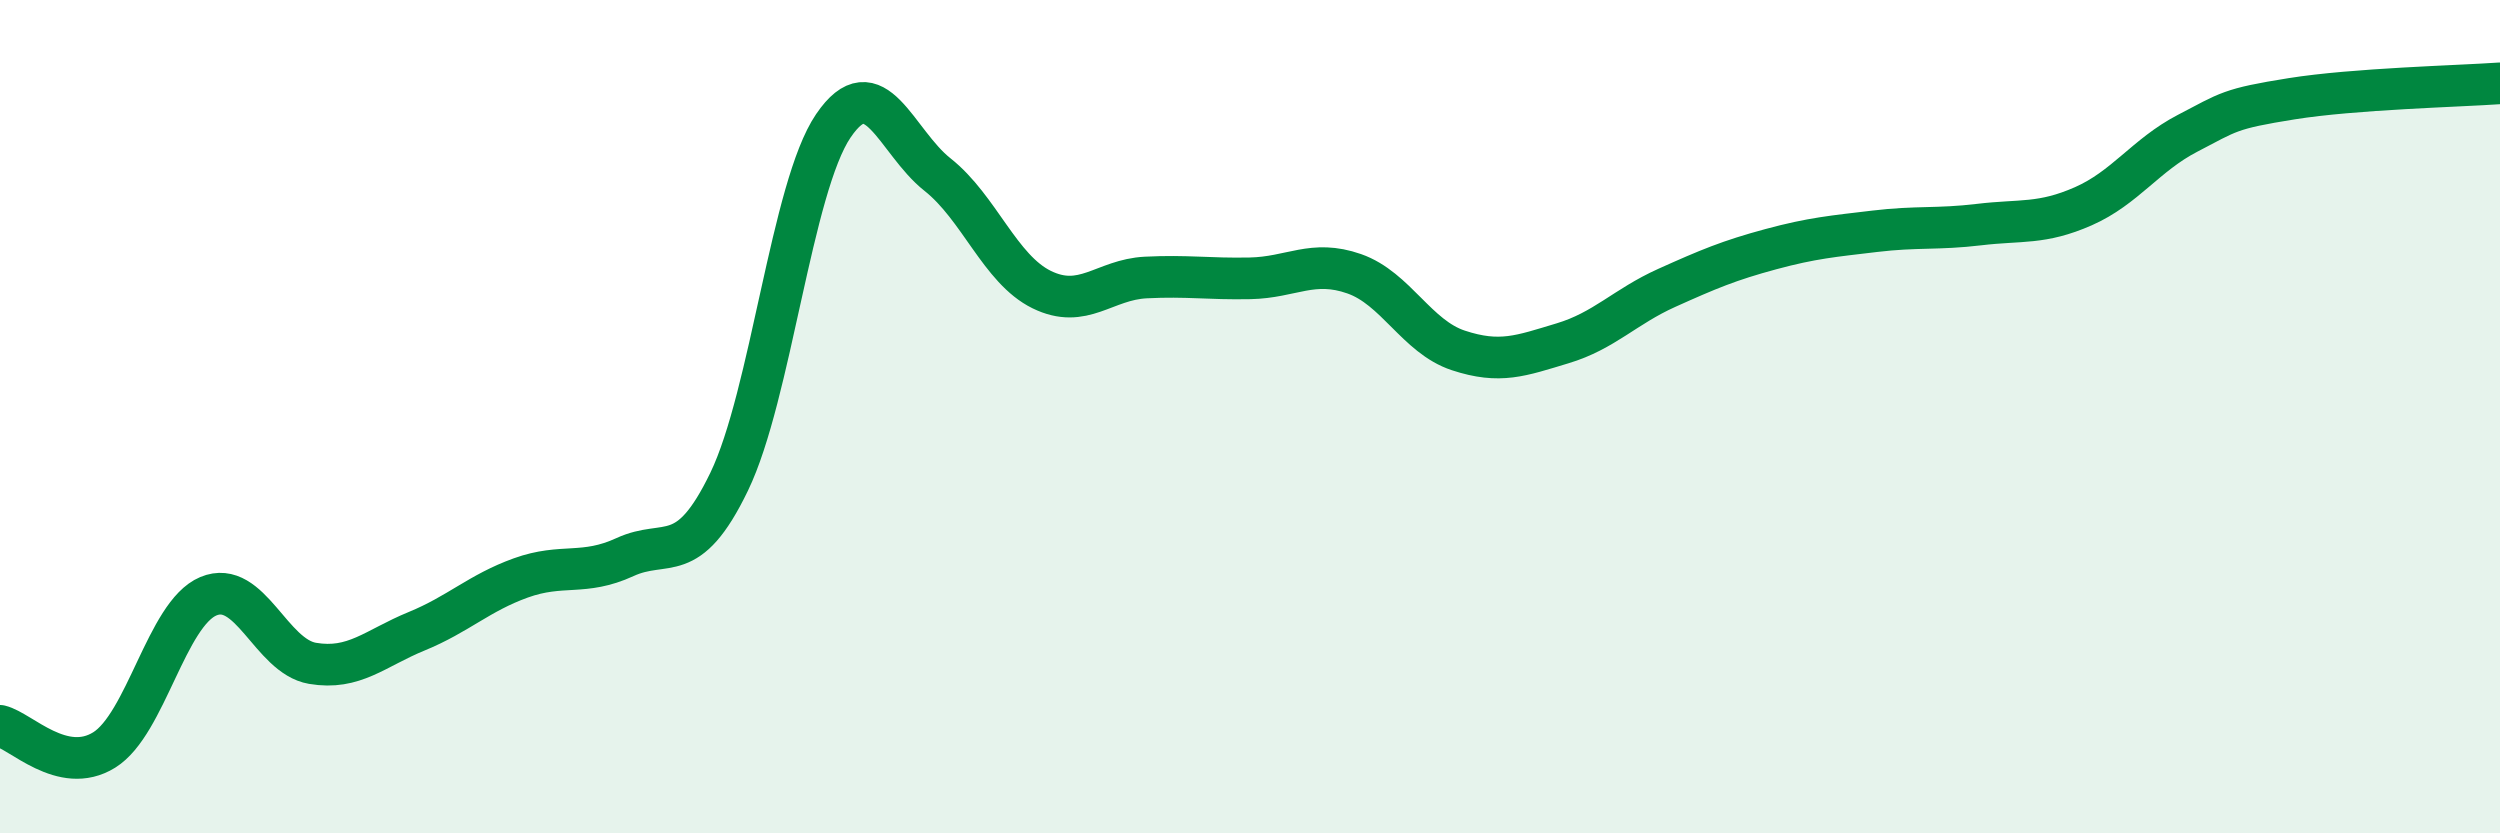
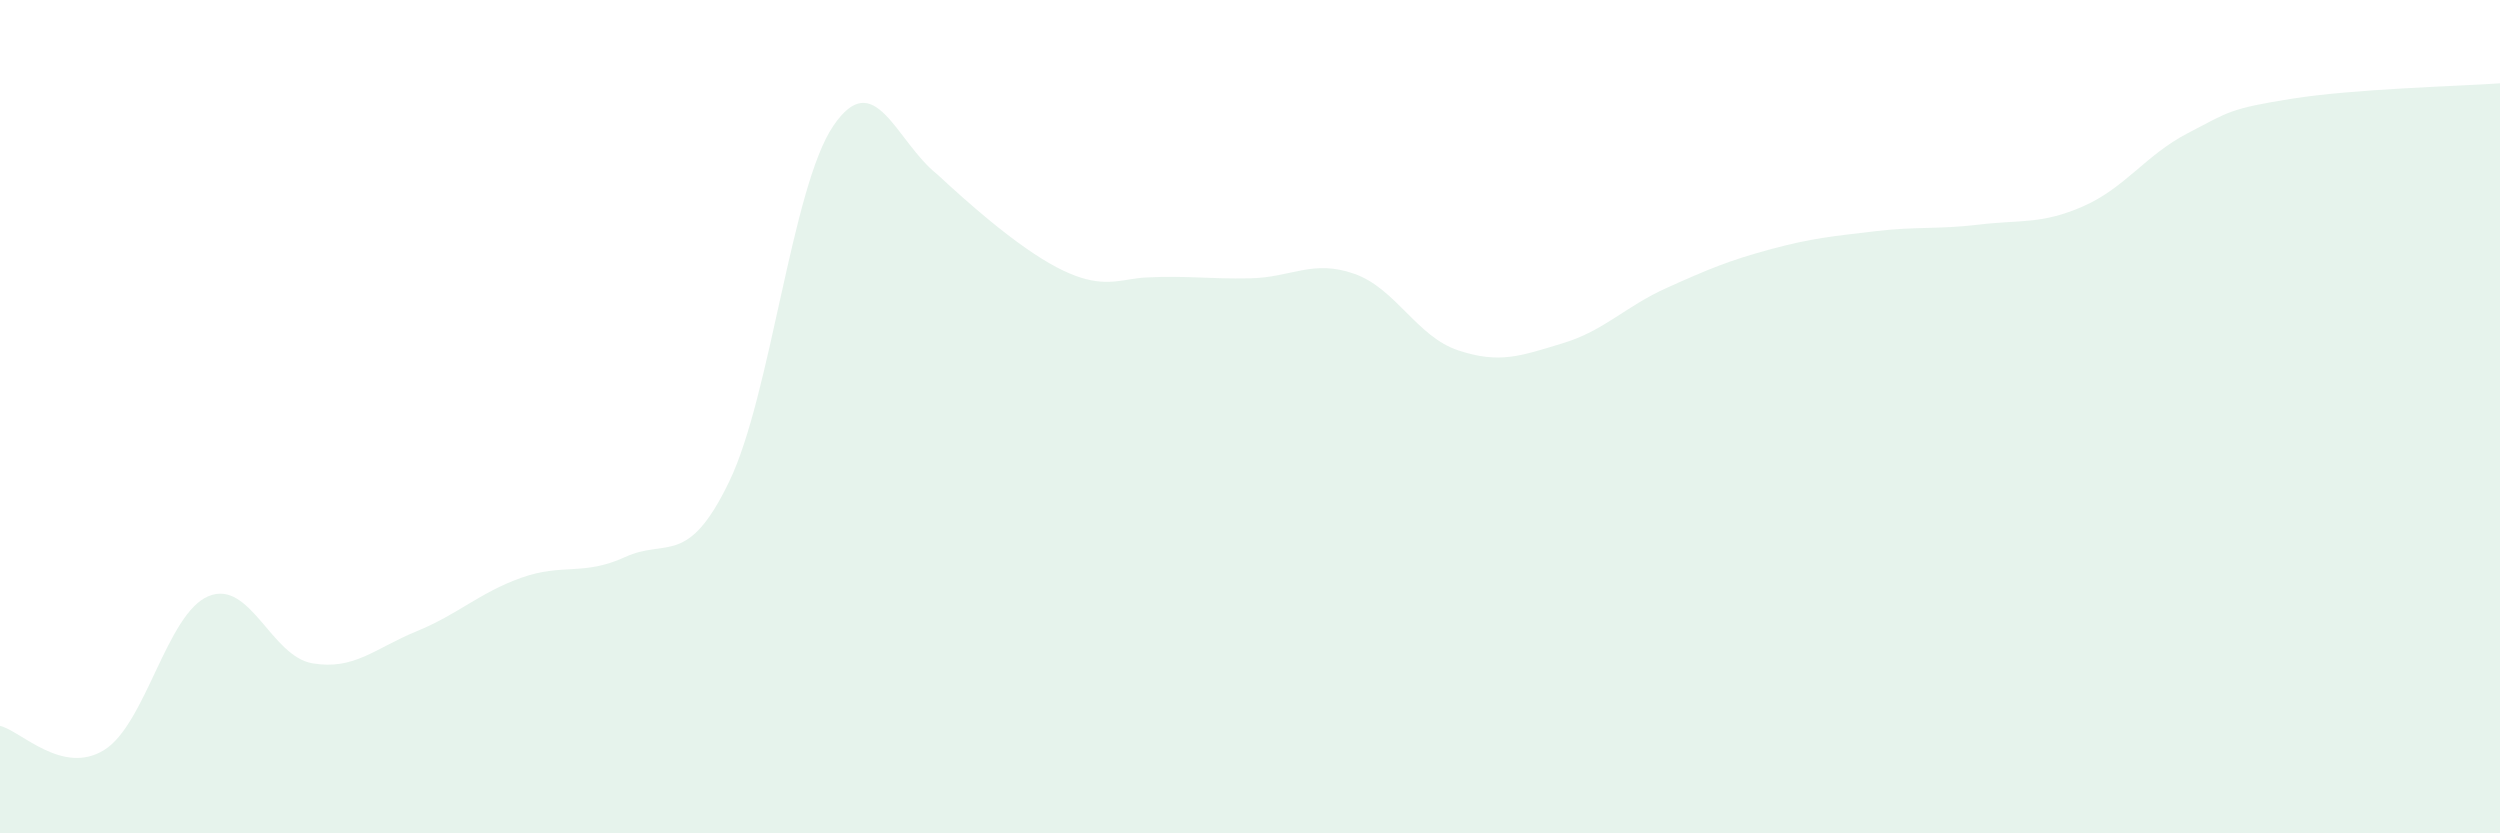
<svg xmlns="http://www.w3.org/2000/svg" width="60" height="20" viewBox="0 0 60 20">
-   <path d="M 0,17.42 C 0.5,17.54 1.5,18.62 2.5,18 C 3.5,17.38 4,14.73 5,14.31 C 6,13.89 6.5,15.75 7.5,15.92 C 8.5,16.09 9,15.56 10,15.15 C 11,14.74 11.5,14.23 12.5,13.87 C 13.5,13.51 14,13.83 15,13.37 C 16,12.91 16.5,13.63 17.5,11.56 C 18.5,9.49 19,4.49 20,3.02 C 21,1.55 21.5,3.4 22.5,4.19 C 23.5,4.98 24,6.46 25,6.95 C 26,7.44 26.5,6.71 27.5,6.66 C 28.5,6.61 29,6.7 30,6.68 C 31,6.66 31.5,6.22 32.5,6.57 C 33.5,6.92 34,8.08 35,8.41 C 36,8.74 36.5,8.54 37.5,8.24 C 38.5,7.94 39,7.36 40,6.91 C 41,6.46 41.5,6.25 42.5,5.98 C 43.5,5.71 44,5.67 45,5.55 C 46,5.43 46.5,5.51 47.5,5.39 C 48.5,5.27 49,5.39 50,4.95 C 51,4.51 51.5,3.72 52.5,3.2 C 53.5,2.68 53.5,2.61 55,2.37 C 56.5,2.13 59,2.07 60,2L60 20L0 20Z" fill="#008740" opacity="0.1" stroke-linecap="round" stroke-linejoin="round" />
-   <path d="M 0,17.42 C 0.5,17.54 1.5,18.62 2.5,18 C 3.5,17.38 4,14.73 5,14.31 C 6,13.89 6.5,15.75 7.5,15.92 C 8.5,16.09 9,15.56 10,15.15 C 11,14.74 11.5,14.23 12.5,13.87 C 13.5,13.51 14,13.83 15,13.37 C 16,12.91 16.5,13.63 17.5,11.56 C 18.5,9.49 19,4.49 20,3.02 C 21,1.55 21.5,3.4 22.5,4.19 C 23.5,4.98 24,6.46 25,6.95 C 26,7.44 26.5,6.71 27.5,6.66 C 28.5,6.61 29,6.7 30,6.68 C 31,6.66 31.5,6.22 32.5,6.57 C 33.5,6.92 34,8.08 35,8.41 C 36,8.74 36.5,8.54 37.5,8.24 C 38.5,7.94 39,7.36 40,6.91 C 41,6.46 41.5,6.25 42.5,5.98 C 43.5,5.71 44,5.67 45,5.55 C 46,5.43 46.5,5.51 47.5,5.39 C 48.5,5.27 49,5.39 50,4.95 C 51,4.51 51.5,3.72 52.5,3.2 C 53.5,2.68 53.5,2.61 55,2.37 C 56.5,2.13 59,2.07 60,2" stroke="#008740" stroke-width="1" fill="none" stroke-linecap="round" stroke-linejoin="round" />
+   <path d="M 0,17.42 C 0.5,17.54 1.5,18.62 2.5,18 C 3.5,17.38 4,14.73 5,14.31 C 6,13.89 6.5,15.75 7.5,15.92 C 8.5,16.09 9,15.56 10,15.15 C 11,14.74 11.5,14.23 12.5,13.87 C 13.5,13.51 14,13.83 15,13.37 C 16,12.91 16.5,13.63 17.5,11.56 C 18.5,9.49 19,4.49 20,3.02 C 21,1.55 21.5,3.4 22.5,4.19 C 26,7.44 26.5,6.71 27.5,6.66 C 28.5,6.61 29,6.7 30,6.68 C 31,6.66 31.5,6.22 32.5,6.57 C 33.5,6.92 34,8.08 35,8.41 C 36,8.74 36.5,8.54 37.5,8.24 C 38.5,7.94 39,7.36 40,6.91 C 41,6.46 41.5,6.25 42.5,5.98 C 43.5,5.71 44,5.67 45,5.55 C 46,5.43 46.5,5.51 47.5,5.39 C 48.5,5.27 49,5.39 50,4.95 C 51,4.51 51.5,3.72 52.5,3.2 C 53.5,2.68 53.5,2.61 55,2.37 C 56.5,2.13 59,2.07 60,2L60 20L0 20Z" fill="#008740" opacity="0.1" stroke-linecap="round" stroke-linejoin="round" />
</svg>